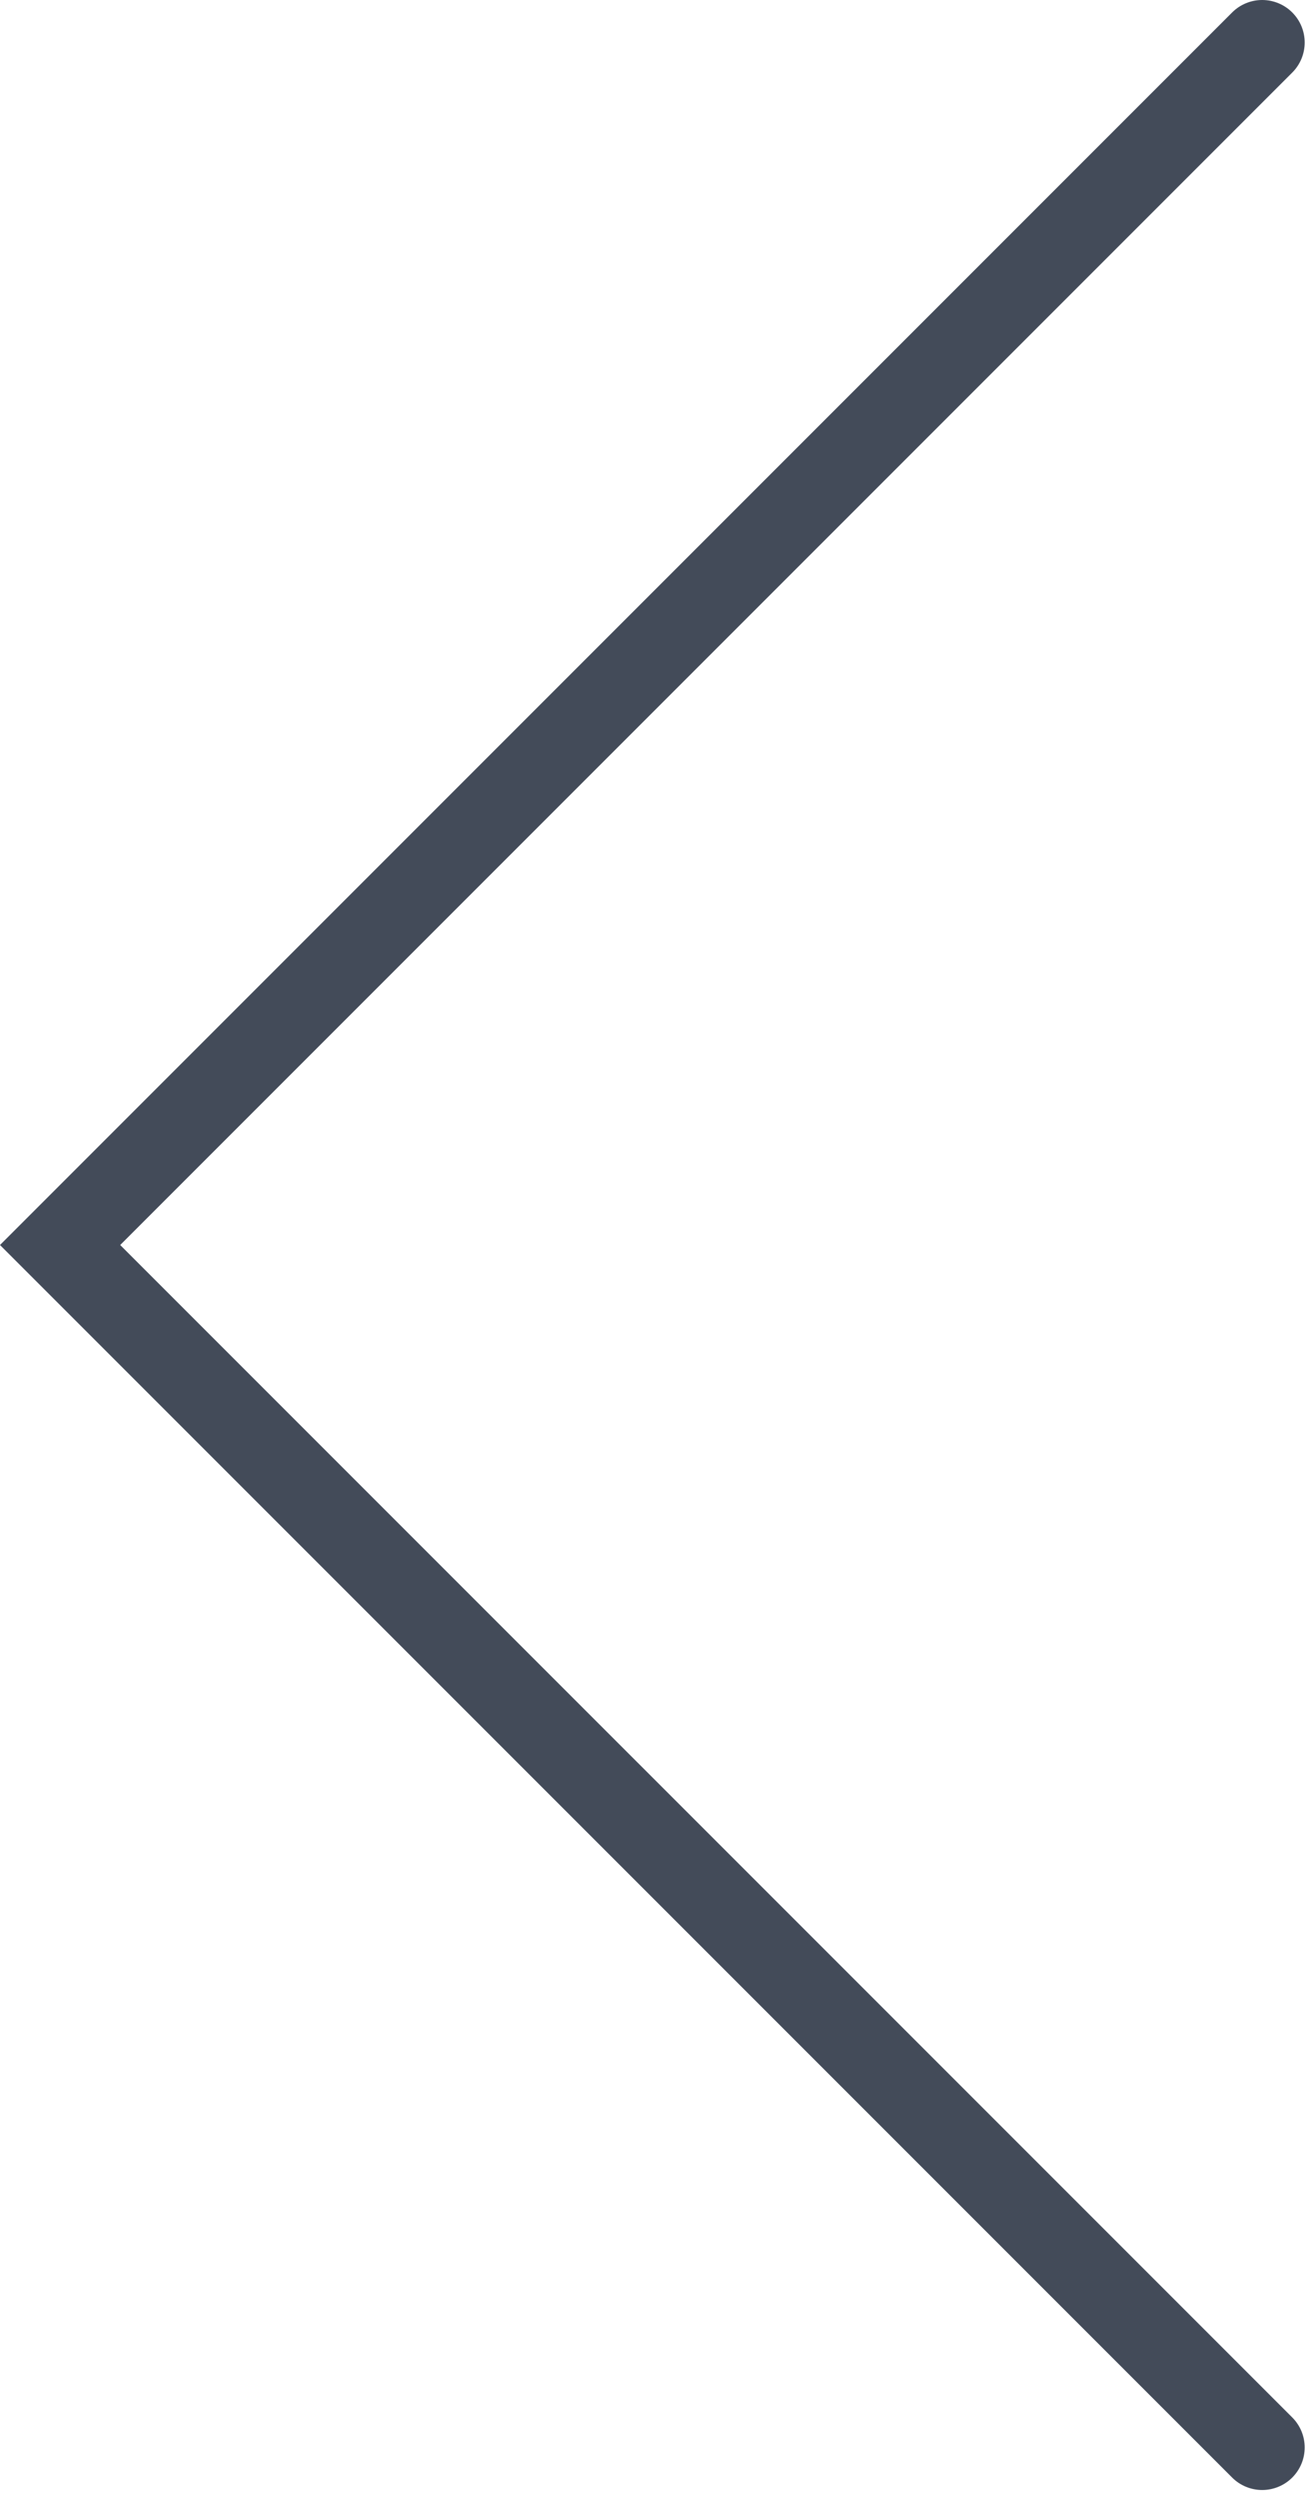
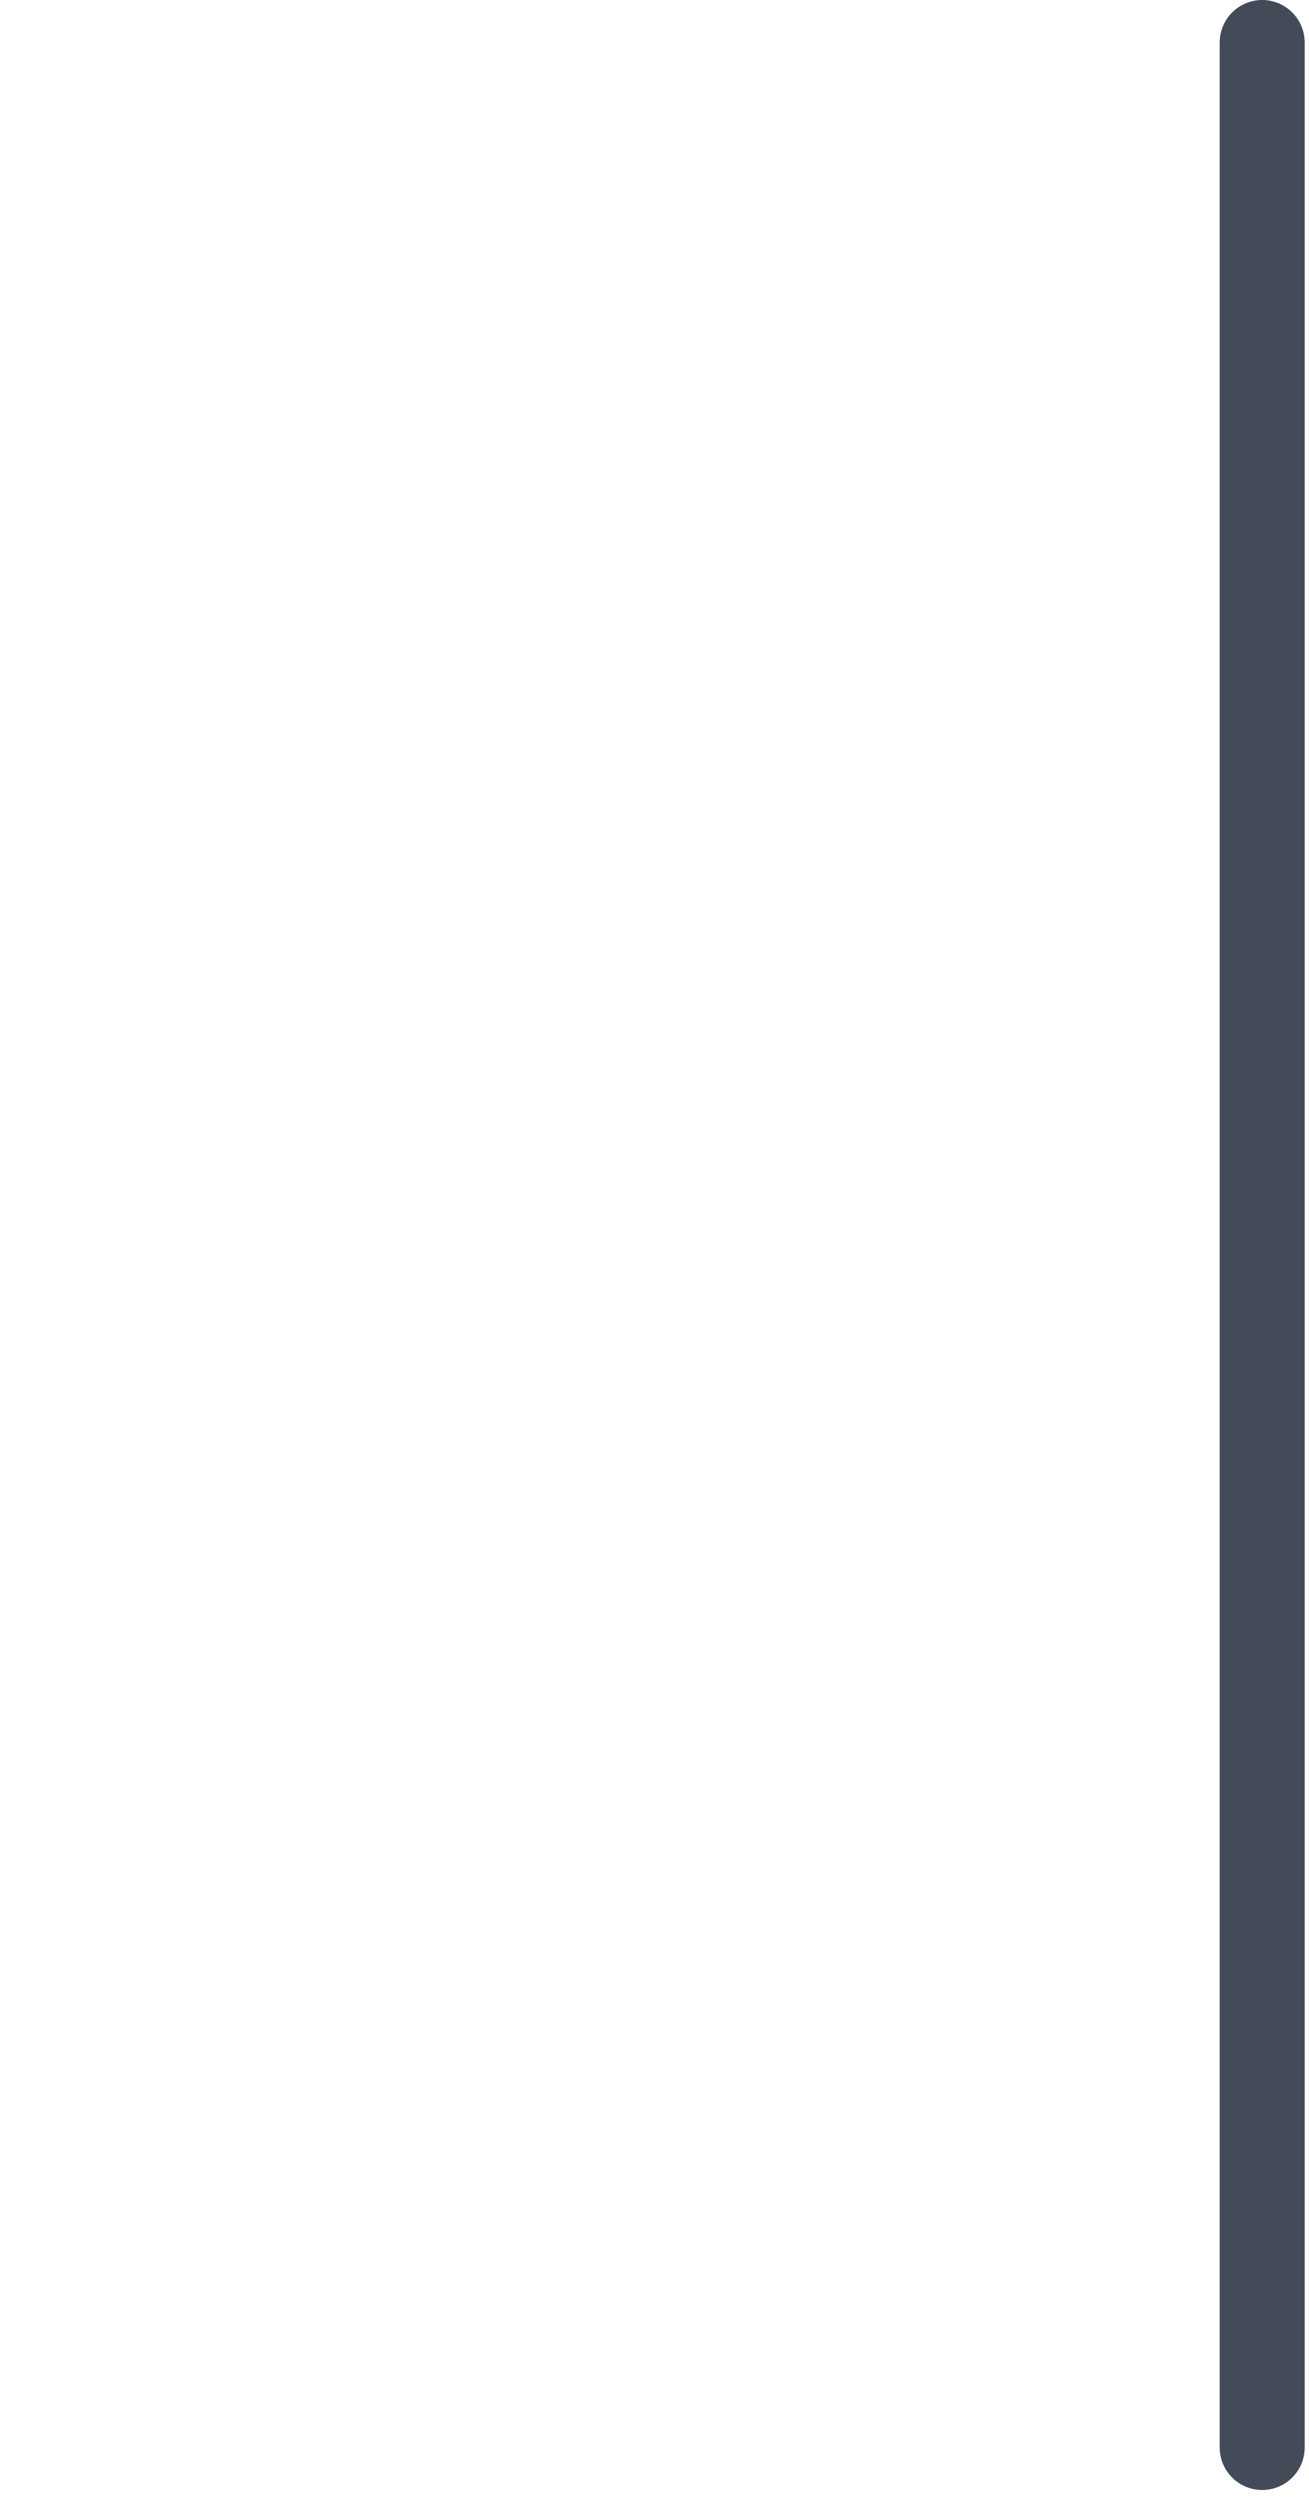
<svg xmlns="http://www.w3.org/2000/svg" width="77" height="147" viewBox="0 0 77 147" fill="none">
-   <path d="M74.246 2.5L3.535 73.211L74.246 143.921" stroke="#434B59" stroke-width="5" stroke-linecap="round" />
+   <path d="M74.246 2.5L74.246 143.921" stroke="#434B59" stroke-width="5" stroke-linecap="round" />
</svg>